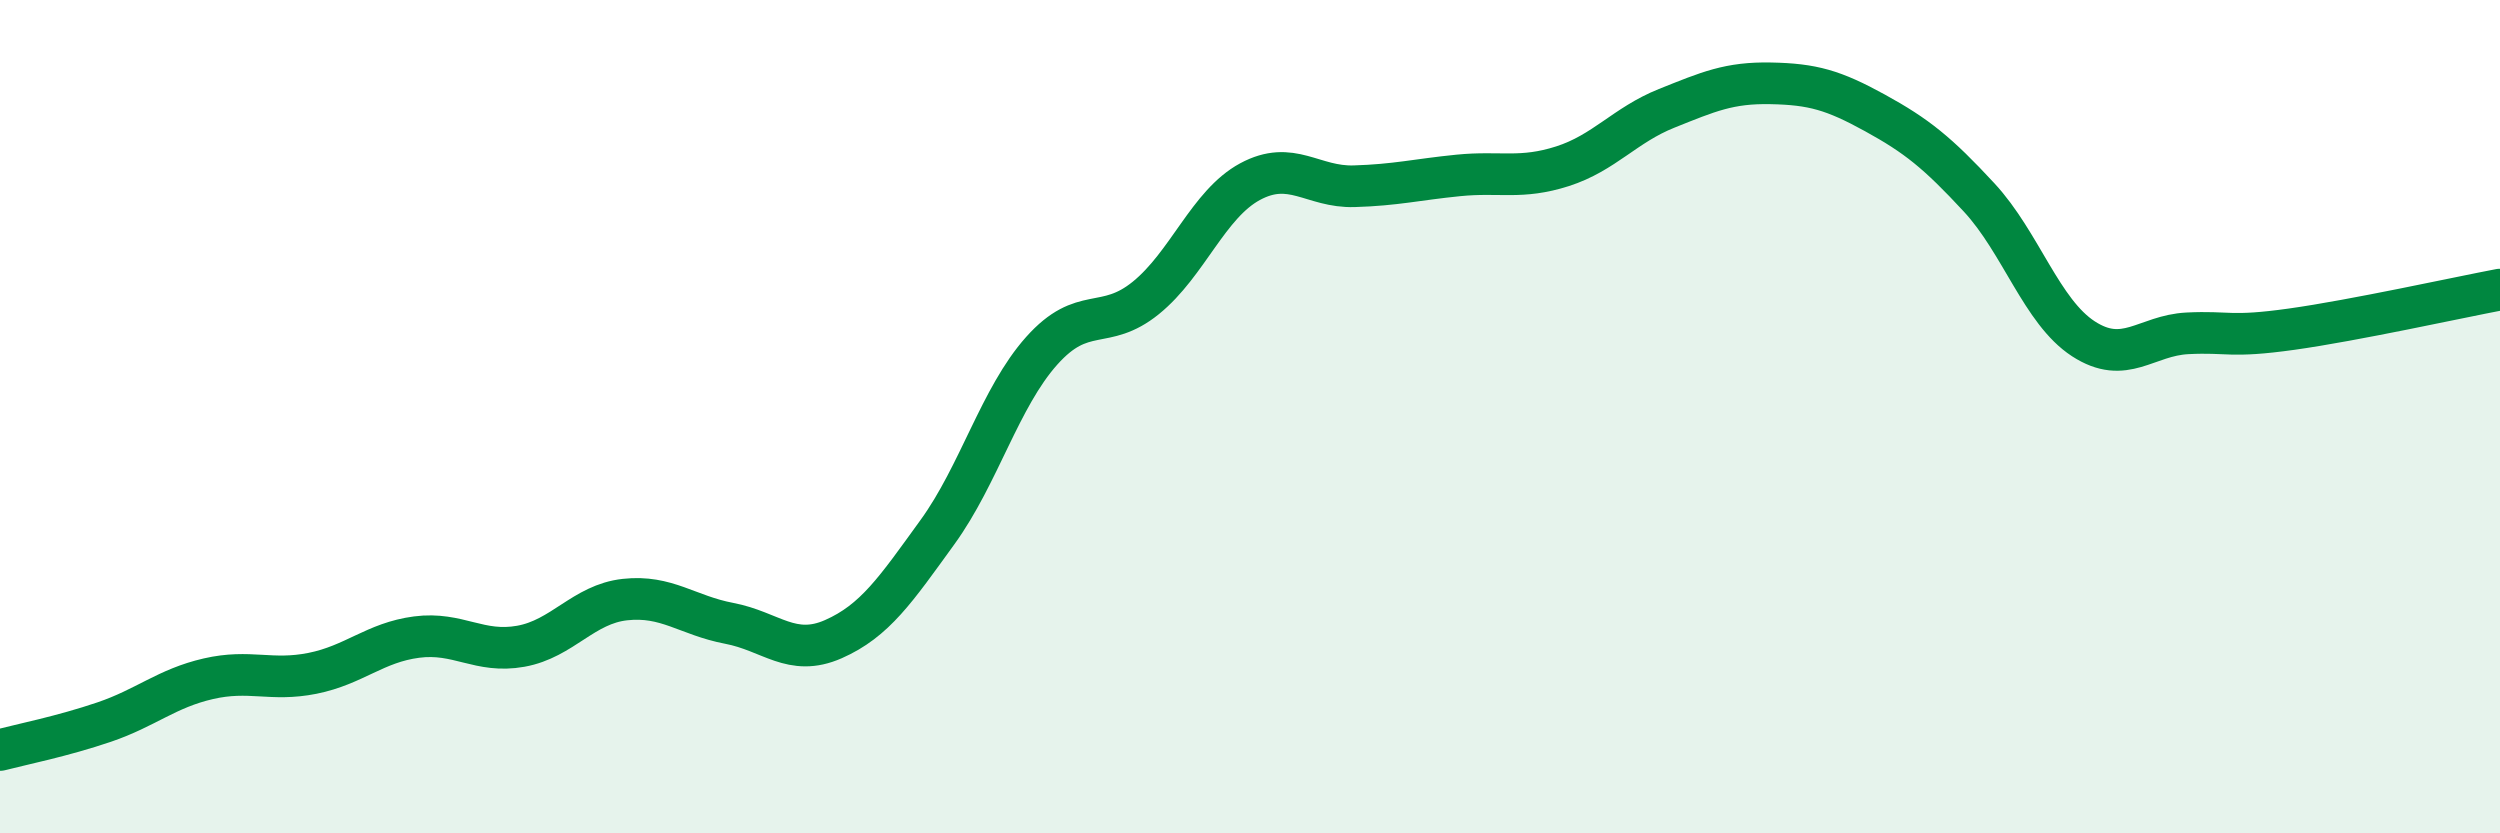
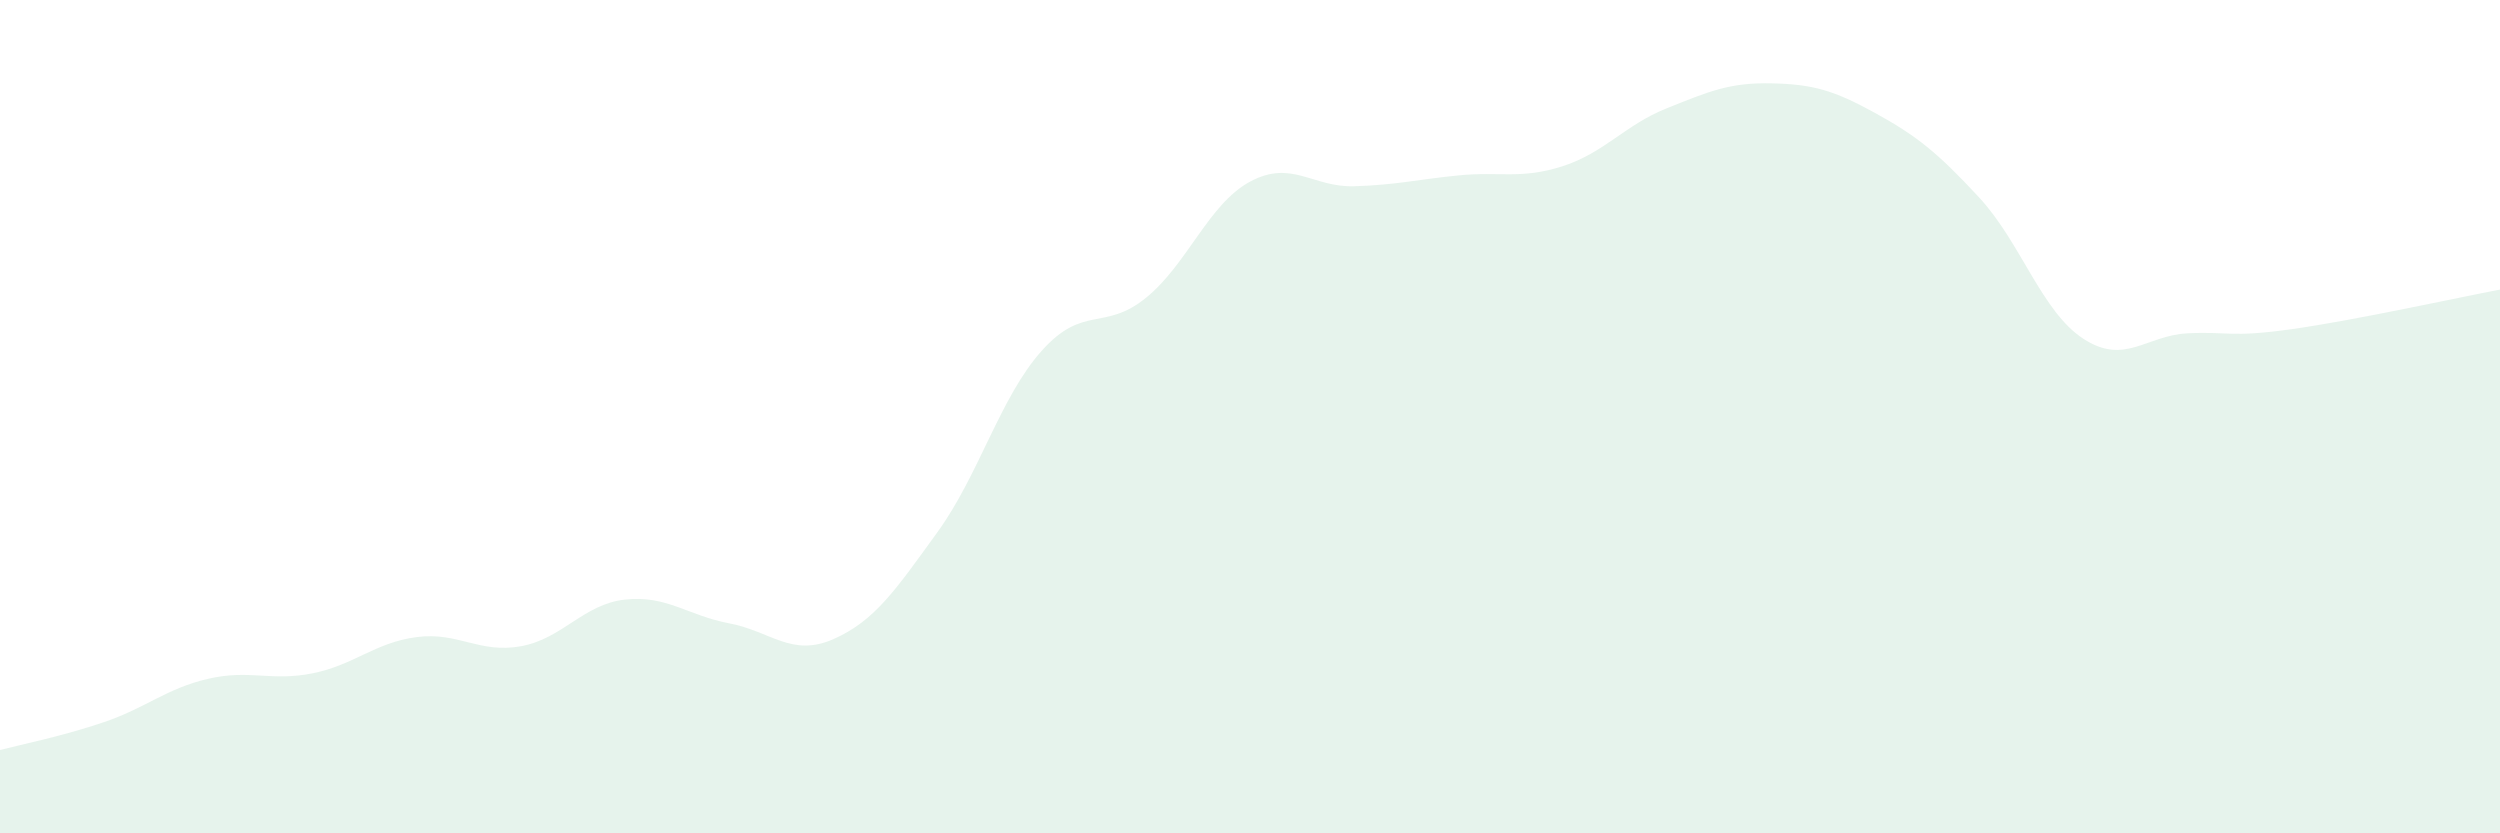
<svg xmlns="http://www.w3.org/2000/svg" width="60" height="20" viewBox="0 0 60 20">
  <path d="M 0,18 C 0.5,17.87 1.5,17.67 2.5,17.33 C 3.5,16.99 4,16.52 5,16.29 C 6,16.06 6.5,16.36 7.5,16.16 C 8.5,15.96 9,15.42 10,15.29 C 11,15.16 11.5,15.69 12.5,15.51 C 13.5,15.33 14,14.5 15,14.39 C 16,14.28 16.5,14.77 17.5,14.96 C 18.5,15.15 19,15.78 20,15.34 C 21,14.9 21.5,14.15 22.5,12.77 C 23.5,11.39 24,9.54 25,8.42 C 26,7.3 26.5,7.96 27.5,7.15 C 28.5,6.34 29,4.9 30,4.36 C 31,3.82 31.5,4.5 32.5,4.47 C 33.5,4.44 34,4.31 35,4.21 C 36,4.11 36.5,4.31 37.5,3.99 C 38.5,3.67 39,3 40,2.6 C 41,2.2 41.5,1.98 42.5,2 C 43.5,2.02 44,2.16 45,2.71 C 46,3.26 46.5,3.66 47.5,4.74 C 48.5,5.82 49,7.48 50,8.13 C 51,8.78 51.5,8.05 52.5,8 C 53.5,7.95 53.5,8.11 55,7.9 C 56.5,7.69 59,7.14 60,6.95L60 20L0 20Z" fill="#008740" opacity="0.1" stroke-linecap="round" stroke-linejoin="round" />
-   <path d="M 0,18 C 0.5,17.87 1.5,17.67 2.5,17.33 C 3.5,16.99 4,16.52 5,16.29 C 6,16.06 6.5,16.36 7.5,16.16 C 8.5,15.96 9,15.42 10,15.29 C 11,15.16 11.5,15.69 12.5,15.51 C 13.5,15.33 14,14.5 15,14.39 C 16,14.28 16.5,14.77 17.5,14.96 C 18.5,15.15 19,15.78 20,15.34 C 21,14.9 21.5,14.15 22.5,12.77 C 23.5,11.39 24,9.54 25,8.42 C 26,7.3 26.5,7.96 27.5,7.15 C 28.5,6.34 29,4.9 30,4.36 C 31,3.82 31.5,4.5 32.5,4.47 C 33.5,4.44 34,4.31 35,4.21 C 36,4.11 36.5,4.31 37.5,3.99 C 38.5,3.67 39,3 40,2.6 C 41,2.2 41.5,1.98 42.5,2 C 43.5,2.02 44,2.16 45,2.71 C 46,3.26 46.5,3.66 47.5,4.74 C 48.5,5.82 49,7.48 50,8.13 C 51,8.78 51.5,8.05 52.5,8 C 53.5,7.95 53.5,8.11 55,7.9 C 56.5,7.69 59,7.14 60,6.95" stroke="#008740" stroke-width="1" fill="none" stroke-linecap="round" stroke-linejoin="round" />
</svg>